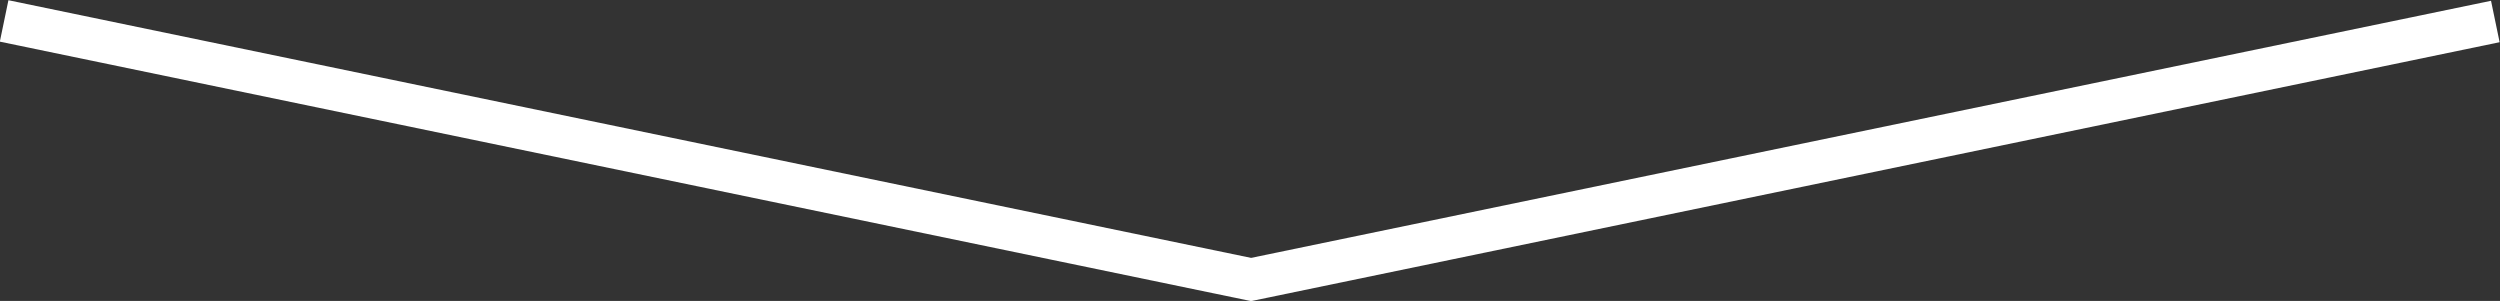
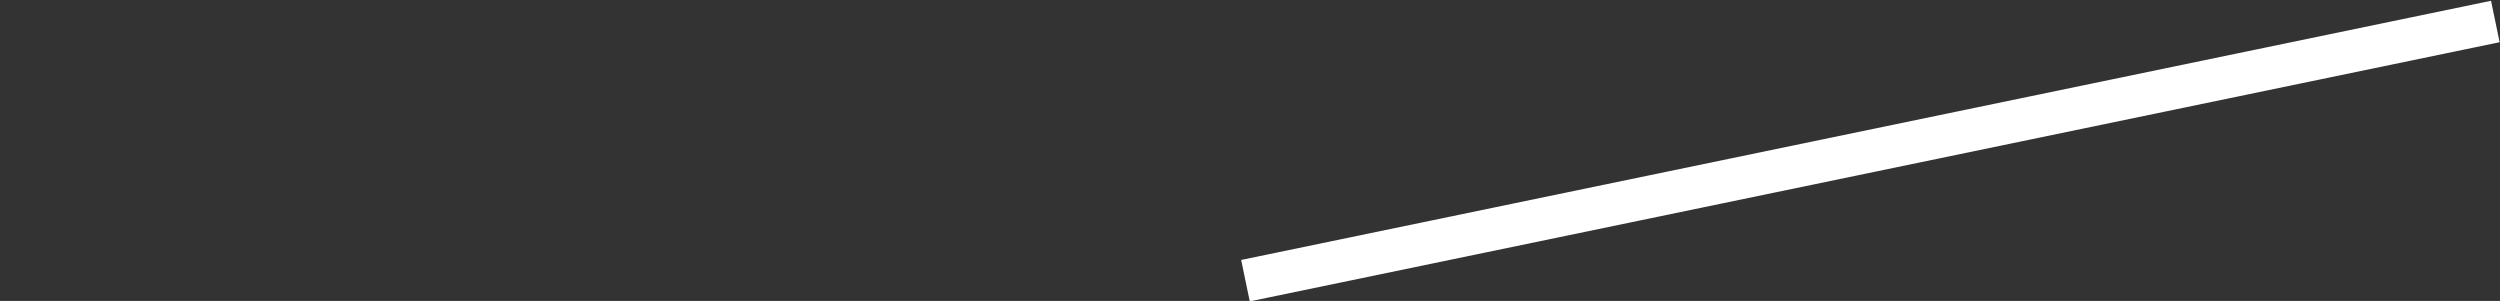
<svg xmlns="http://www.w3.org/2000/svg" version="1.1" id="Ebene_1" x="0px" y="0px" viewBox="0 0 1949.8 234.7" style="enable-background:new 0 0 1949.8 234.7;" xml:space="preserve">
  <rect x="0" y="0" width="1949.8" height="234.7" fill="#333333" stroke="none" />
  <style type="text/css">
	.st0{fill:#FFFFFF;}
</style>
  <rect x="961.1" y="100.9" transform="matrix(0.979 -0.203 0.203 0.979 6.608 299.062)" class="st0" width="995.7" height="33" />
-   <rect x="474.3" y="-380.5" transform="matrix(0.203 -0.979 0.979 0.203 276.095 574.061)" class="st0" width="33" height="995.7" />
</svg>